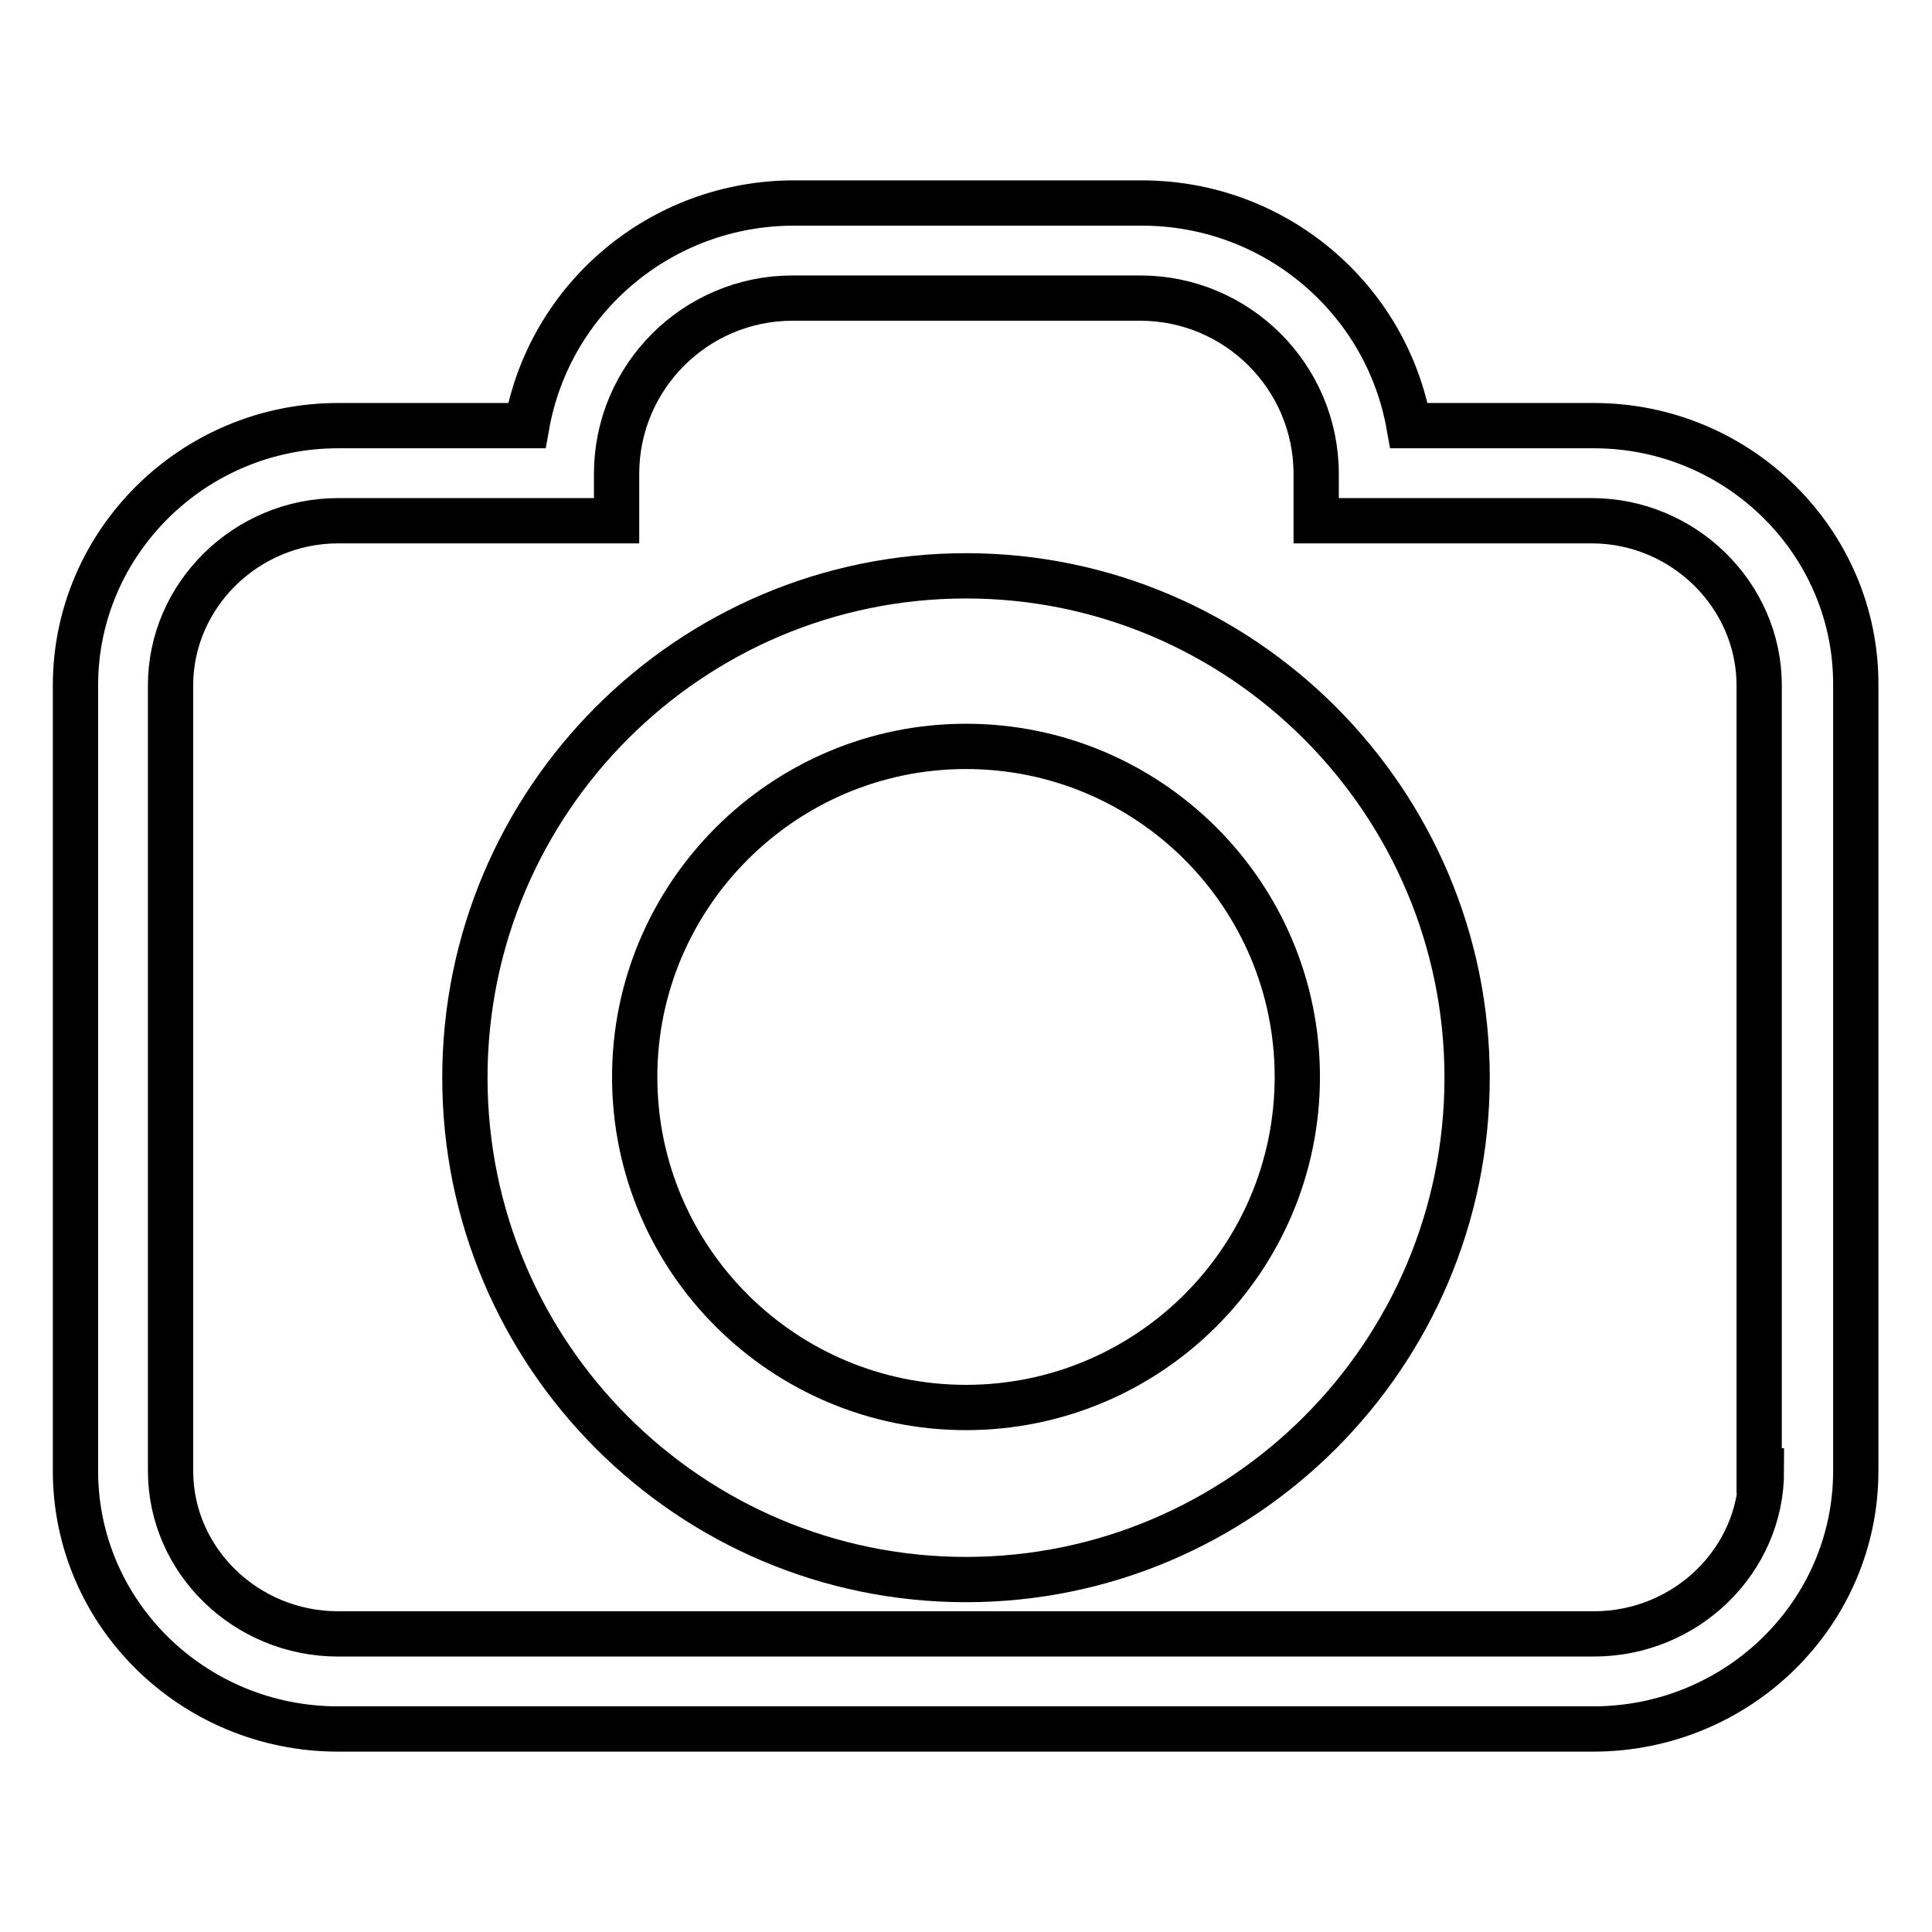
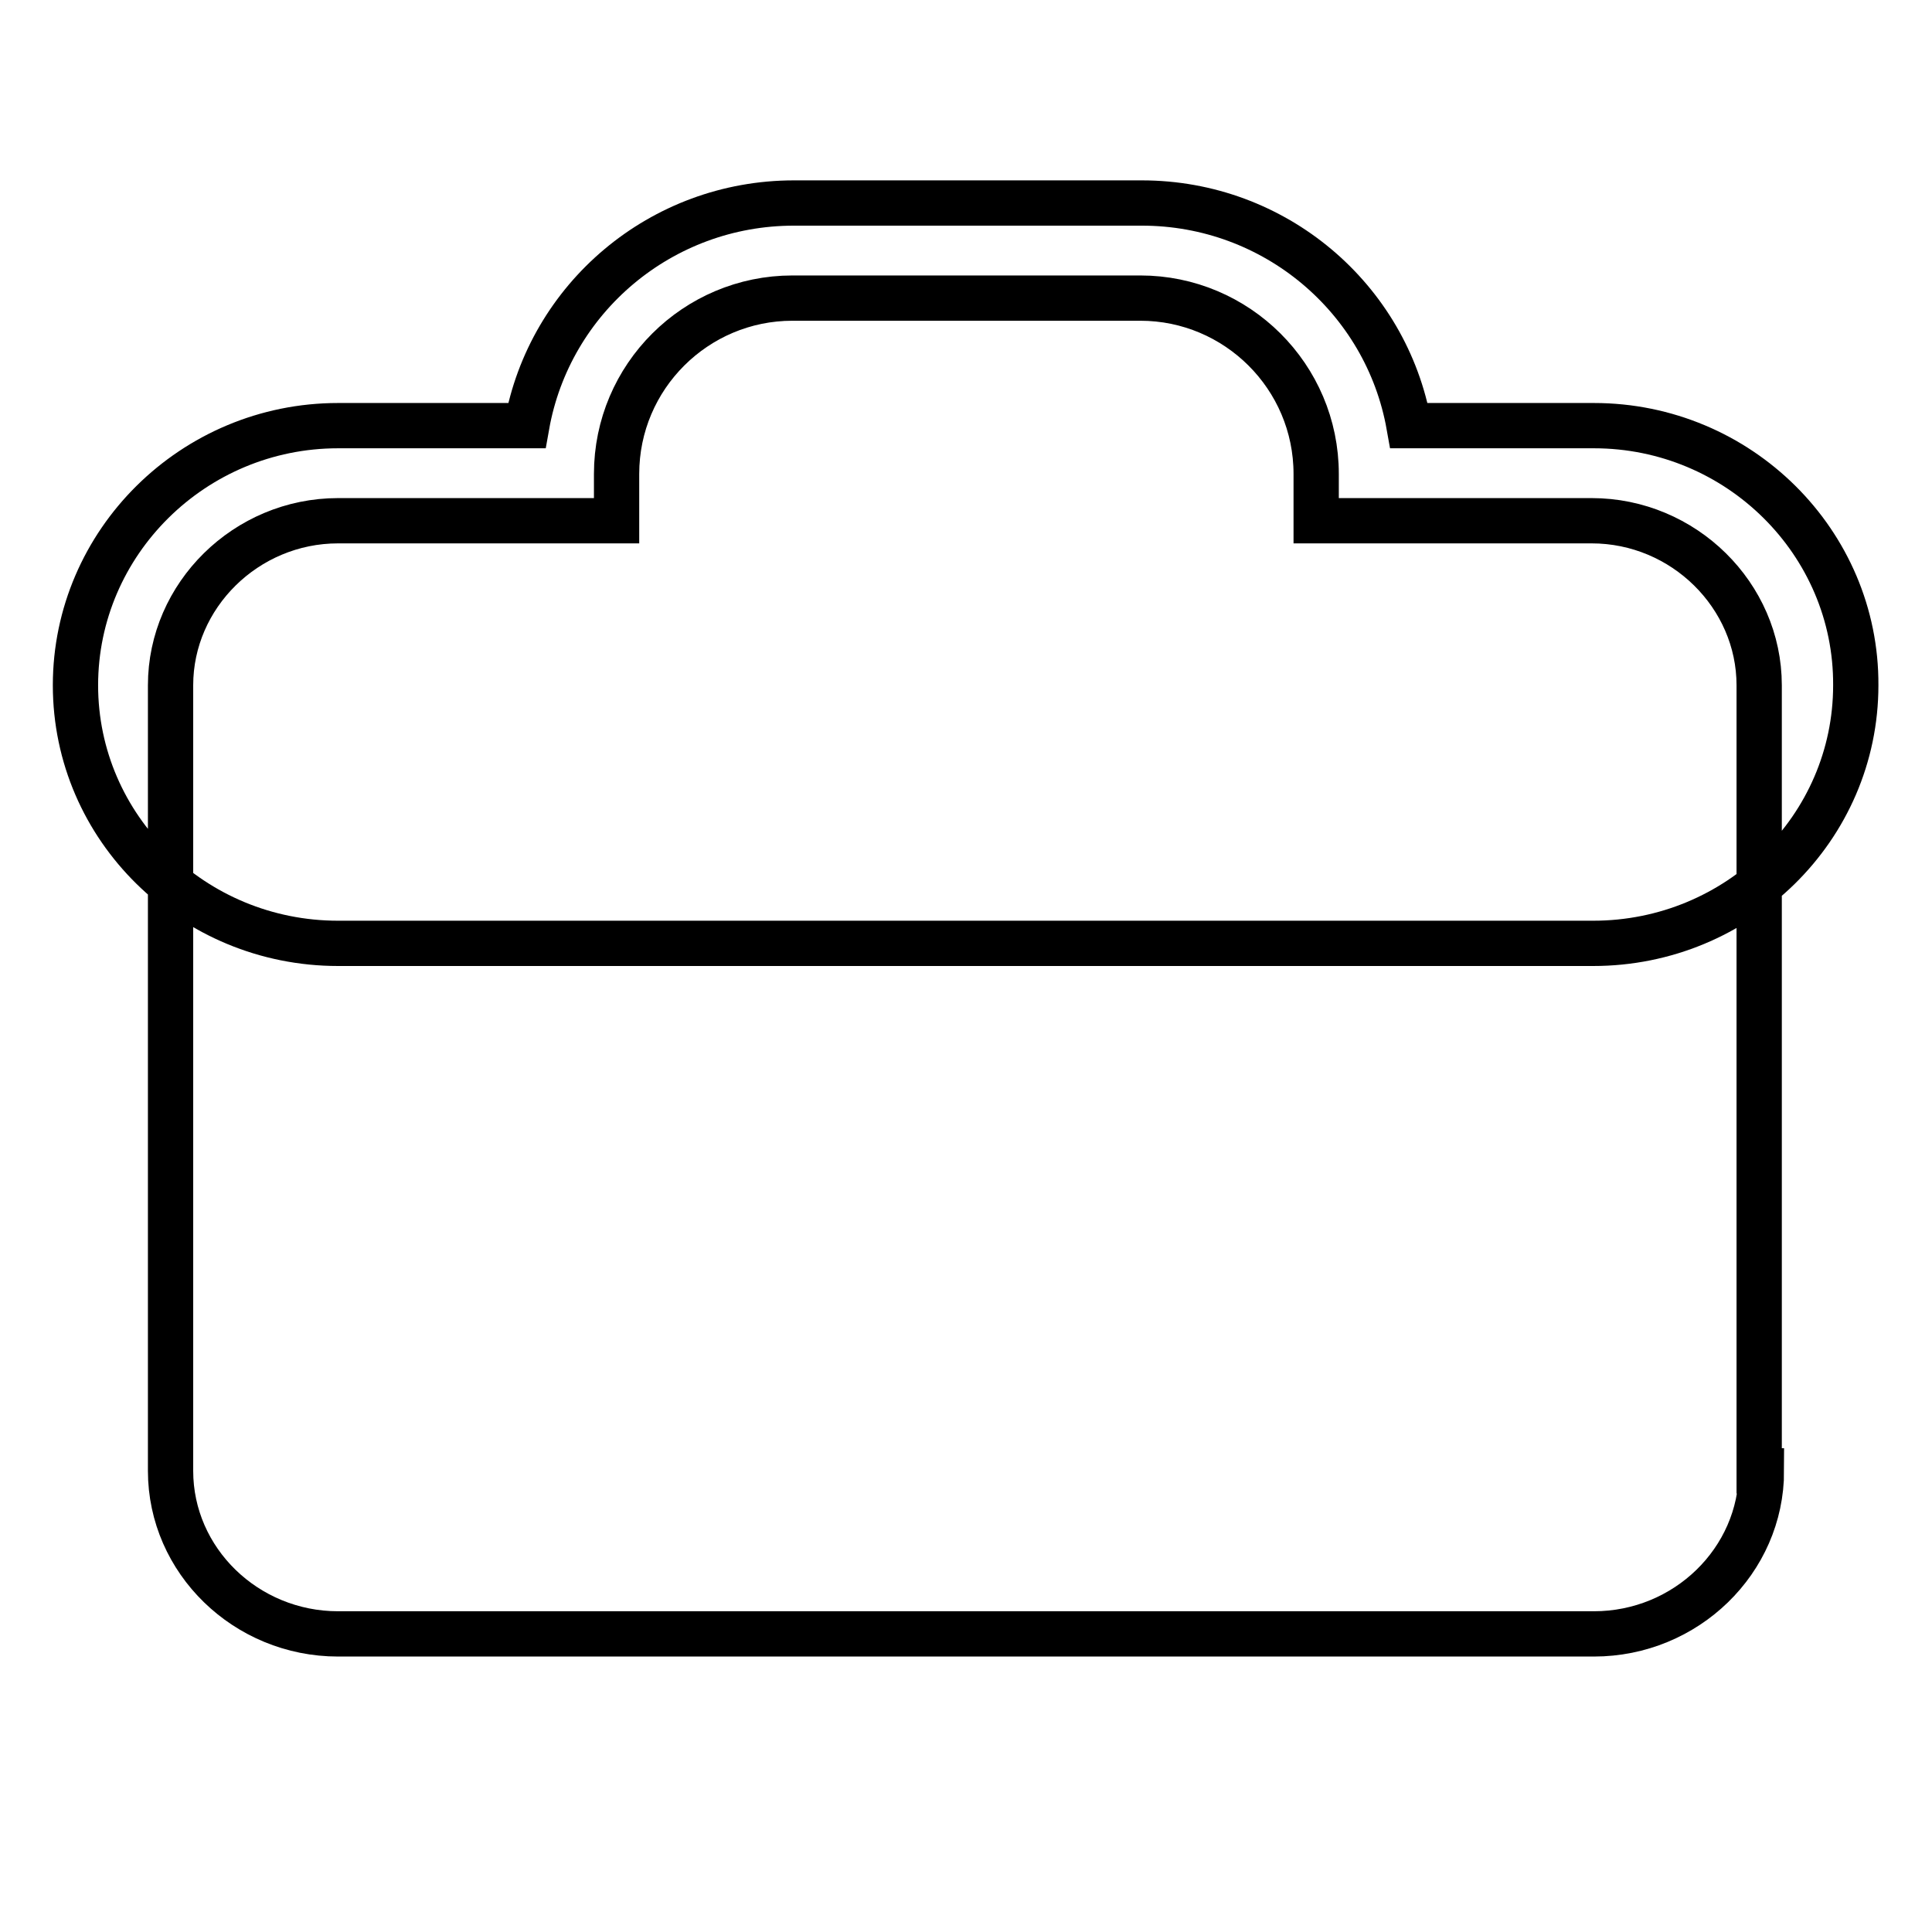
<svg xmlns="http://www.w3.org/2000/svg" version="1.1" x="0px" y="0px" viewBox="0 0 256 256" enable-background="new 0 0 256 256" xml:space="preserve">
  <g>
-     <path stroke-width="6" fill-opacity="0" stroke="#000000" d="M128,76.3c-36.6,0-66.4,29.8-66.4,66.5c0,36.7,29.8,66.5,66.4,66.5c36.6,0,66.4-29.8,66.4-66.5 C194.4,106.2,164.6,76.3,128,76.3z M128,186.5c-24.2,0-43.9-19.6-43.9-43.8c0-24.1,19.7-43.8,43.9-43.8c24.2,0,43.9,19.6,43.9,43.8 C171.9,166.9,152.2,186.5,128,186.5z" />
-     <path stroke-width="6" fill-opacity="0" stroke="#000000" d="M211.2,56.4h-24.5c-3-16.9-17.8-29.5-35.4-29.5h-46.1c-17.6,0-32.4,12.6-35.4,29.5H44.8 C25.6,56.4,10,71.9,10,90.8v104.1c0,18.9,15.6,34.2,34.8,34.2h166.3c19.2,0,34.8-15.3,34.8-34.2V90.8 C246,71.9,230.4,56.4,211.2,56.4z M233.4,194.9c0,11.9-10,21.6-22.2,21.6H44.8c-12.2,0-22.2-9.7-22.2-21.6V90.8 c0-11.9,10-21.8,22.2-21.8h36.9l0-6.2c0-12.9,10.5-23.3,23.3-23.3h46.1c12.8,0,23.3,10.4,23.3,23.3l0,6.2h36.5 c12.2,0,22.2,9.9,22.2,21.8V194.9z" />
+     <path stroke-width="6" fill-opacity="0" stroke="#000000" d="M211.2,56.4h-24.5c-3-16.9-17.8-29.5-35.4-29.5h-46.1c-17.6,0-32.4,12.6-35.4,29.5H44.8 C25.6,56.4,10,71.9,10,90.8c0,18.9,15.6,34.2,34.8,34.2h166.3c19.2,0,34.8-15.3,34.8-34.2V90.8 C246,71.9,230.4,56.4,211.2,56.4z M233.4,194.9c0,11.9-10,21.6-22.2,21.6H44.8c-12.2,0-22.2-9.7-22.2-21.6V90.8 c0-11.9,10-21.8,22.2-21.8h36.9l0-6.2c0-12.9,10.5-23.3,23.3-23.3h46.1c12.8,0,23.3,10.4,23.3,23.3l0,6.2h36.5 c12.2,0,22.2,9.9,22.2,21.8V194.9z" />
  </g>
</svg>